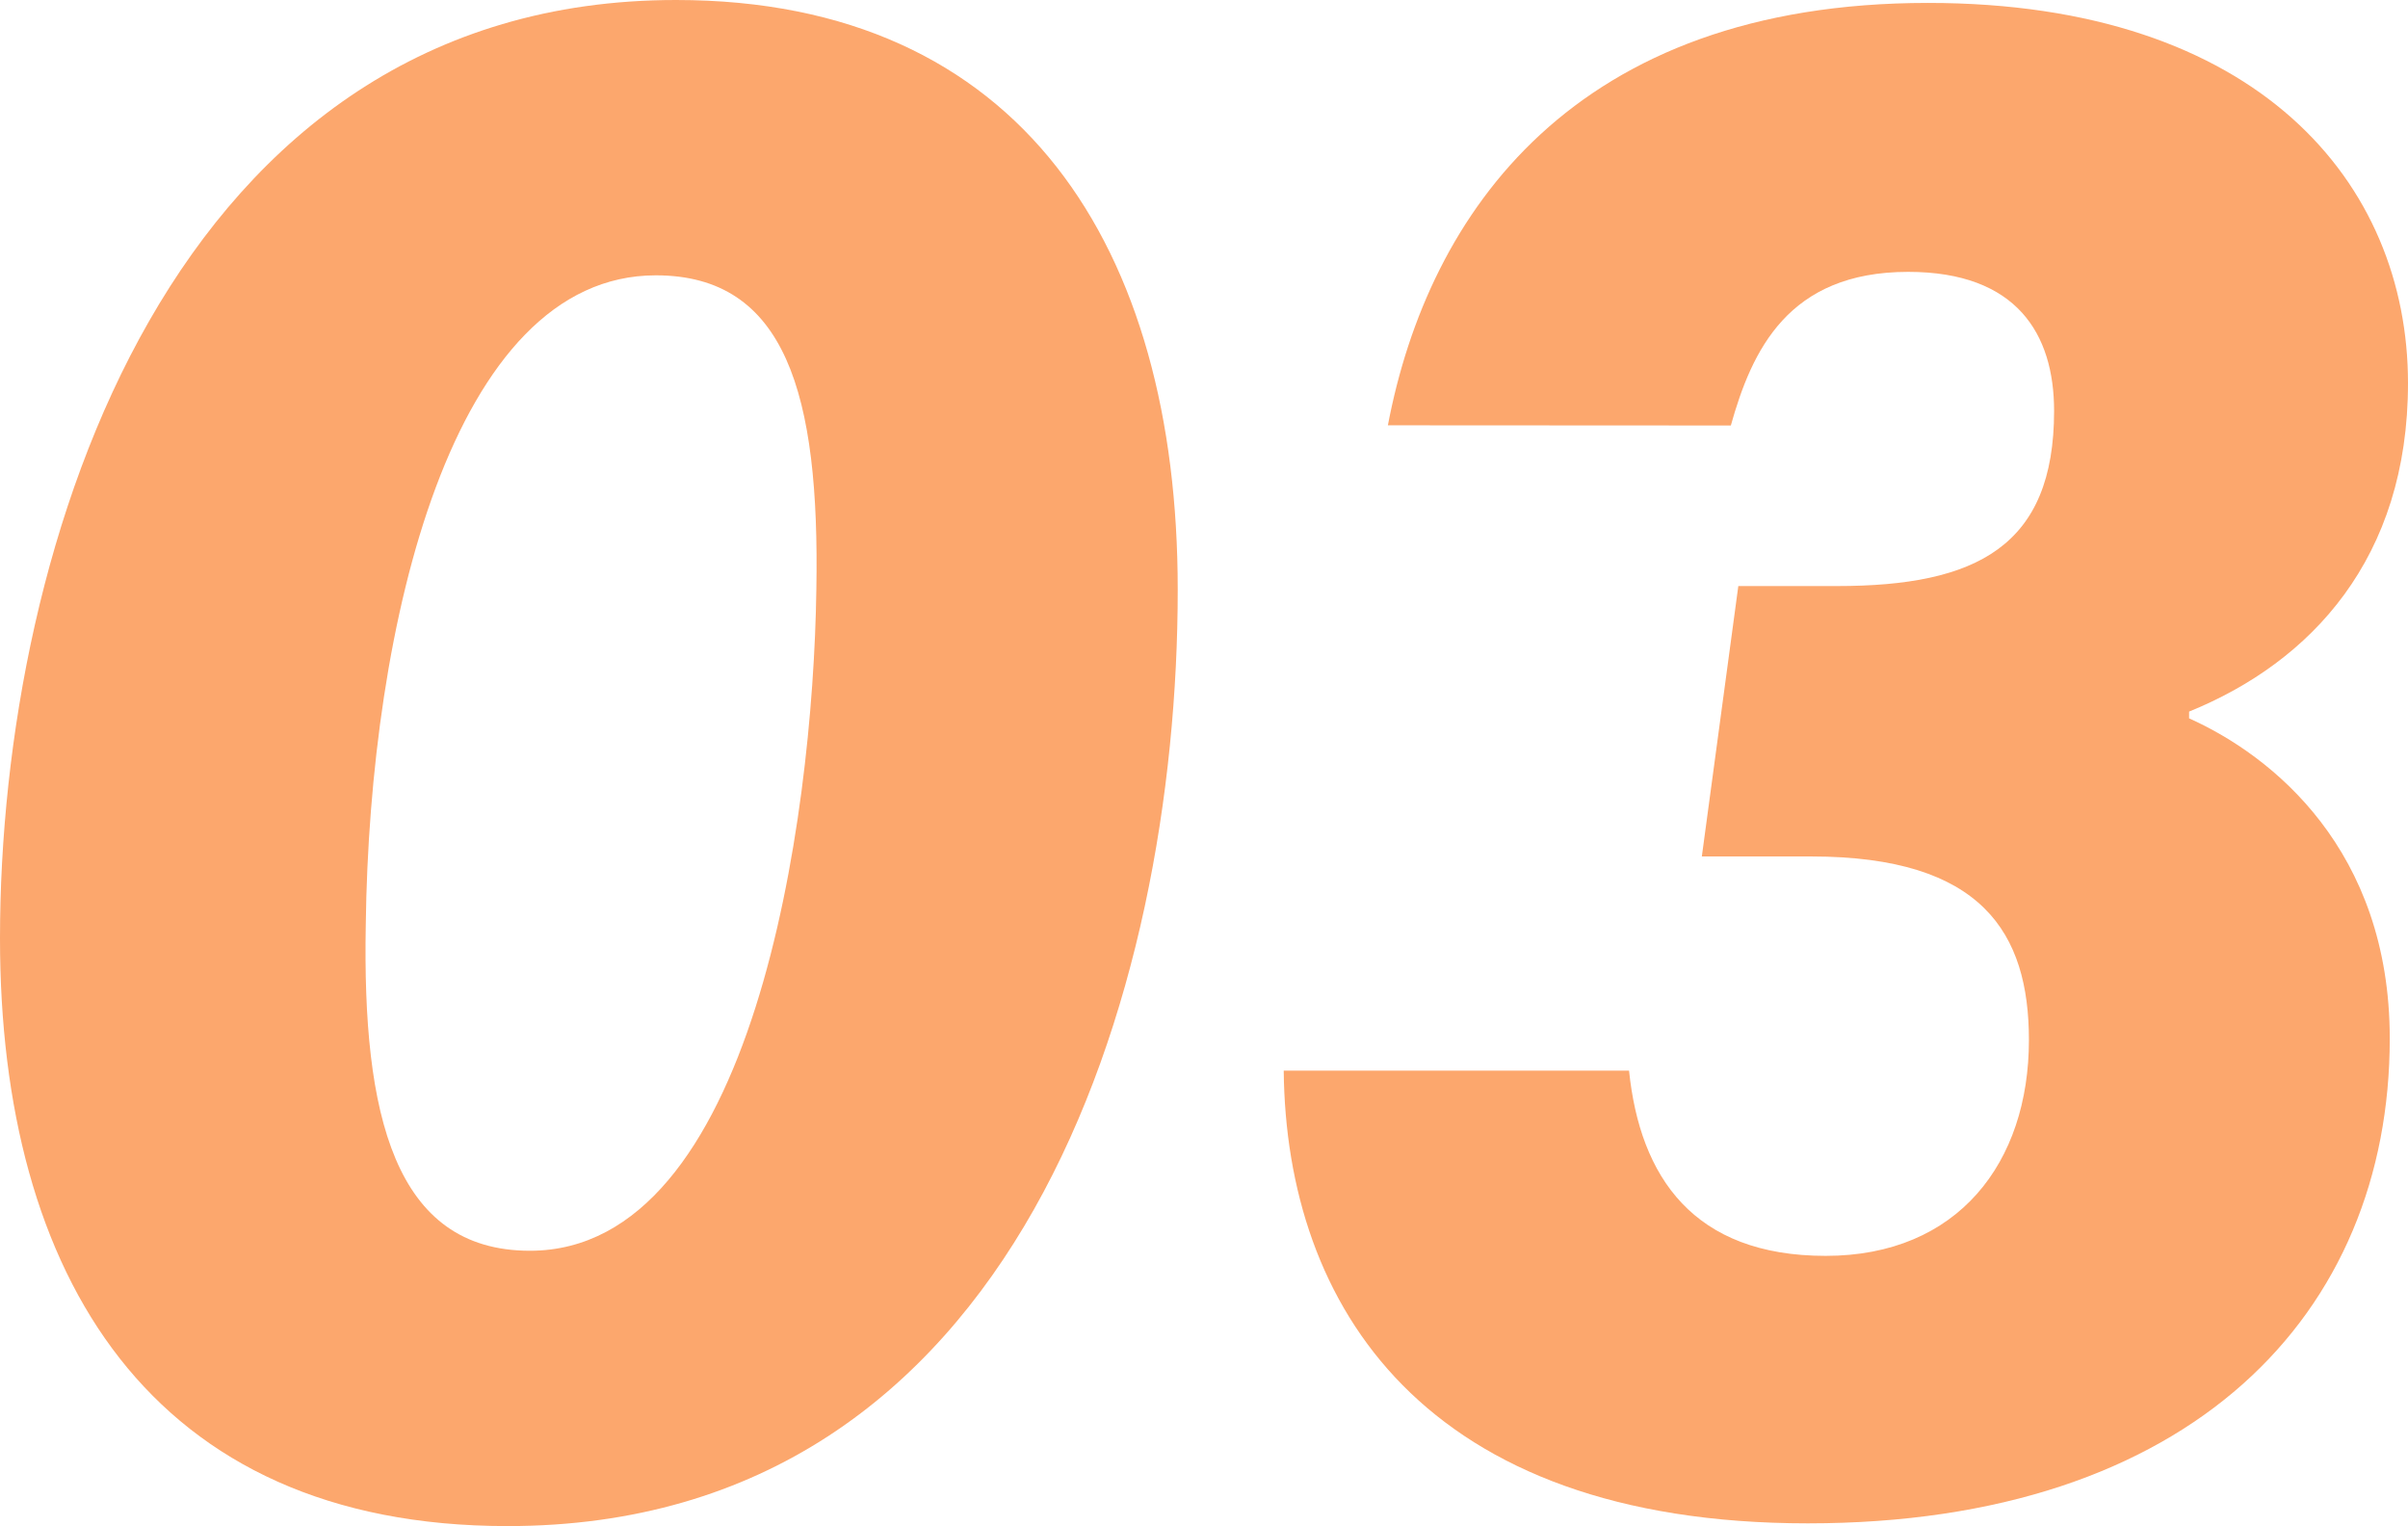
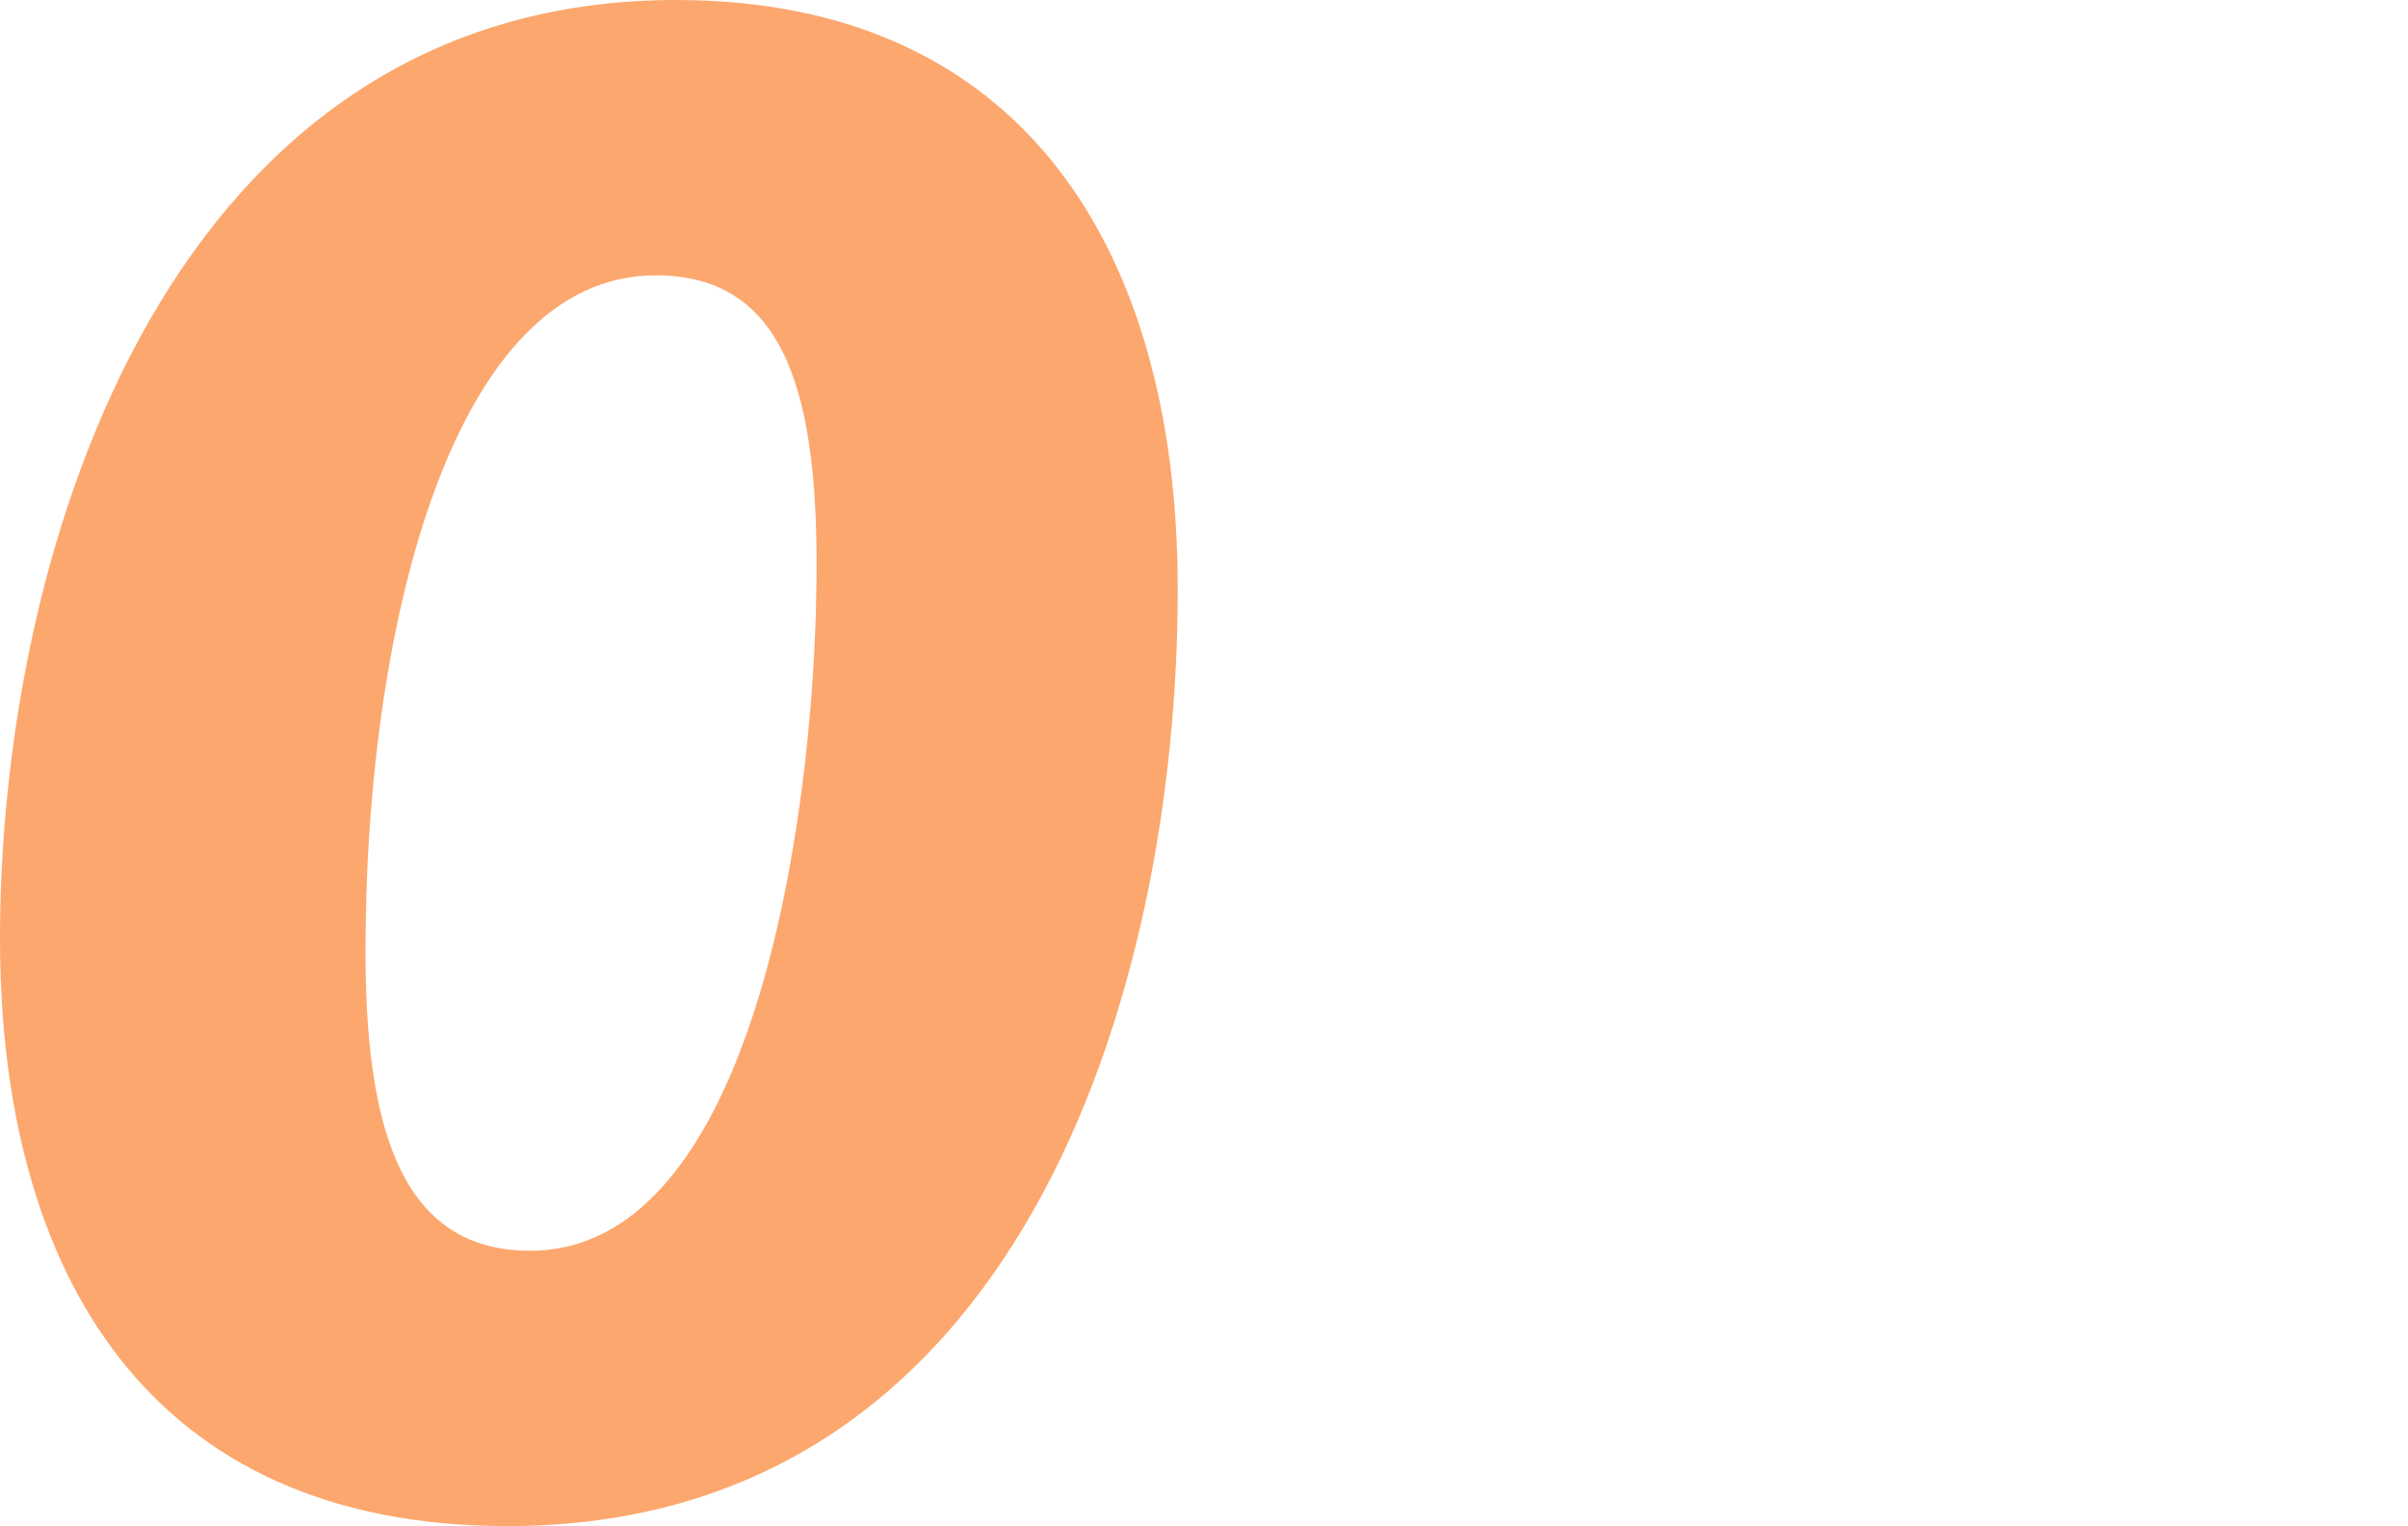
<svg xmlns="http://www.w3.org/2000/svg" id="レイヤー_1" data-name="レイヤー 1" viewBox="0 0 132 83.64">
  <defs>
    <style>.cls-1{fill:#fca76d;}</style>
  </defs>
  <path class="cls-1" d="M64.56,32.31c0,22.12-8.75,51.33-36.74,51.33C8.24,83.64,0,69.88,0,51.44,0,29.77,9.45,0,37.06,0,56,0,64.56,13.6,64.56,32.31ZM20.05,50.71c-.19,10.34,1.55,17.84,9,17.84,12.21,0,15.52-23.47,15.7-36.24.19-10.69-1.67-17.22-8.8-17.22C24.8,15.09,20.25,34.17,20.05,50.71Z" />
-   <path class="cls-1" d="M76.08,23.31C78.3,11.64,86.31.16,105.69.16,123.8.16,132,10.05,132,21c0,9.59-5.3,15.28-12,18v.37c4.57,2.05,11,7.21,11,17.55C131,72,120.14,83.49,99.1,83.49S70.5,71.58,70.37,58.68H89.3c.6,5.83,3.53,10.15,10.78,10.15S111.22,63.72,111.22,57c0-5.86-2.56-10.06-11.93-10.06h-6l2-14.82h5.41c7.65,0,11.9-2.18,11.9-9.6,0-4.22-2.05-7.62-8-7.62-6.59,0-8.57,4.32-9.72,8.42Z" />
</svg>